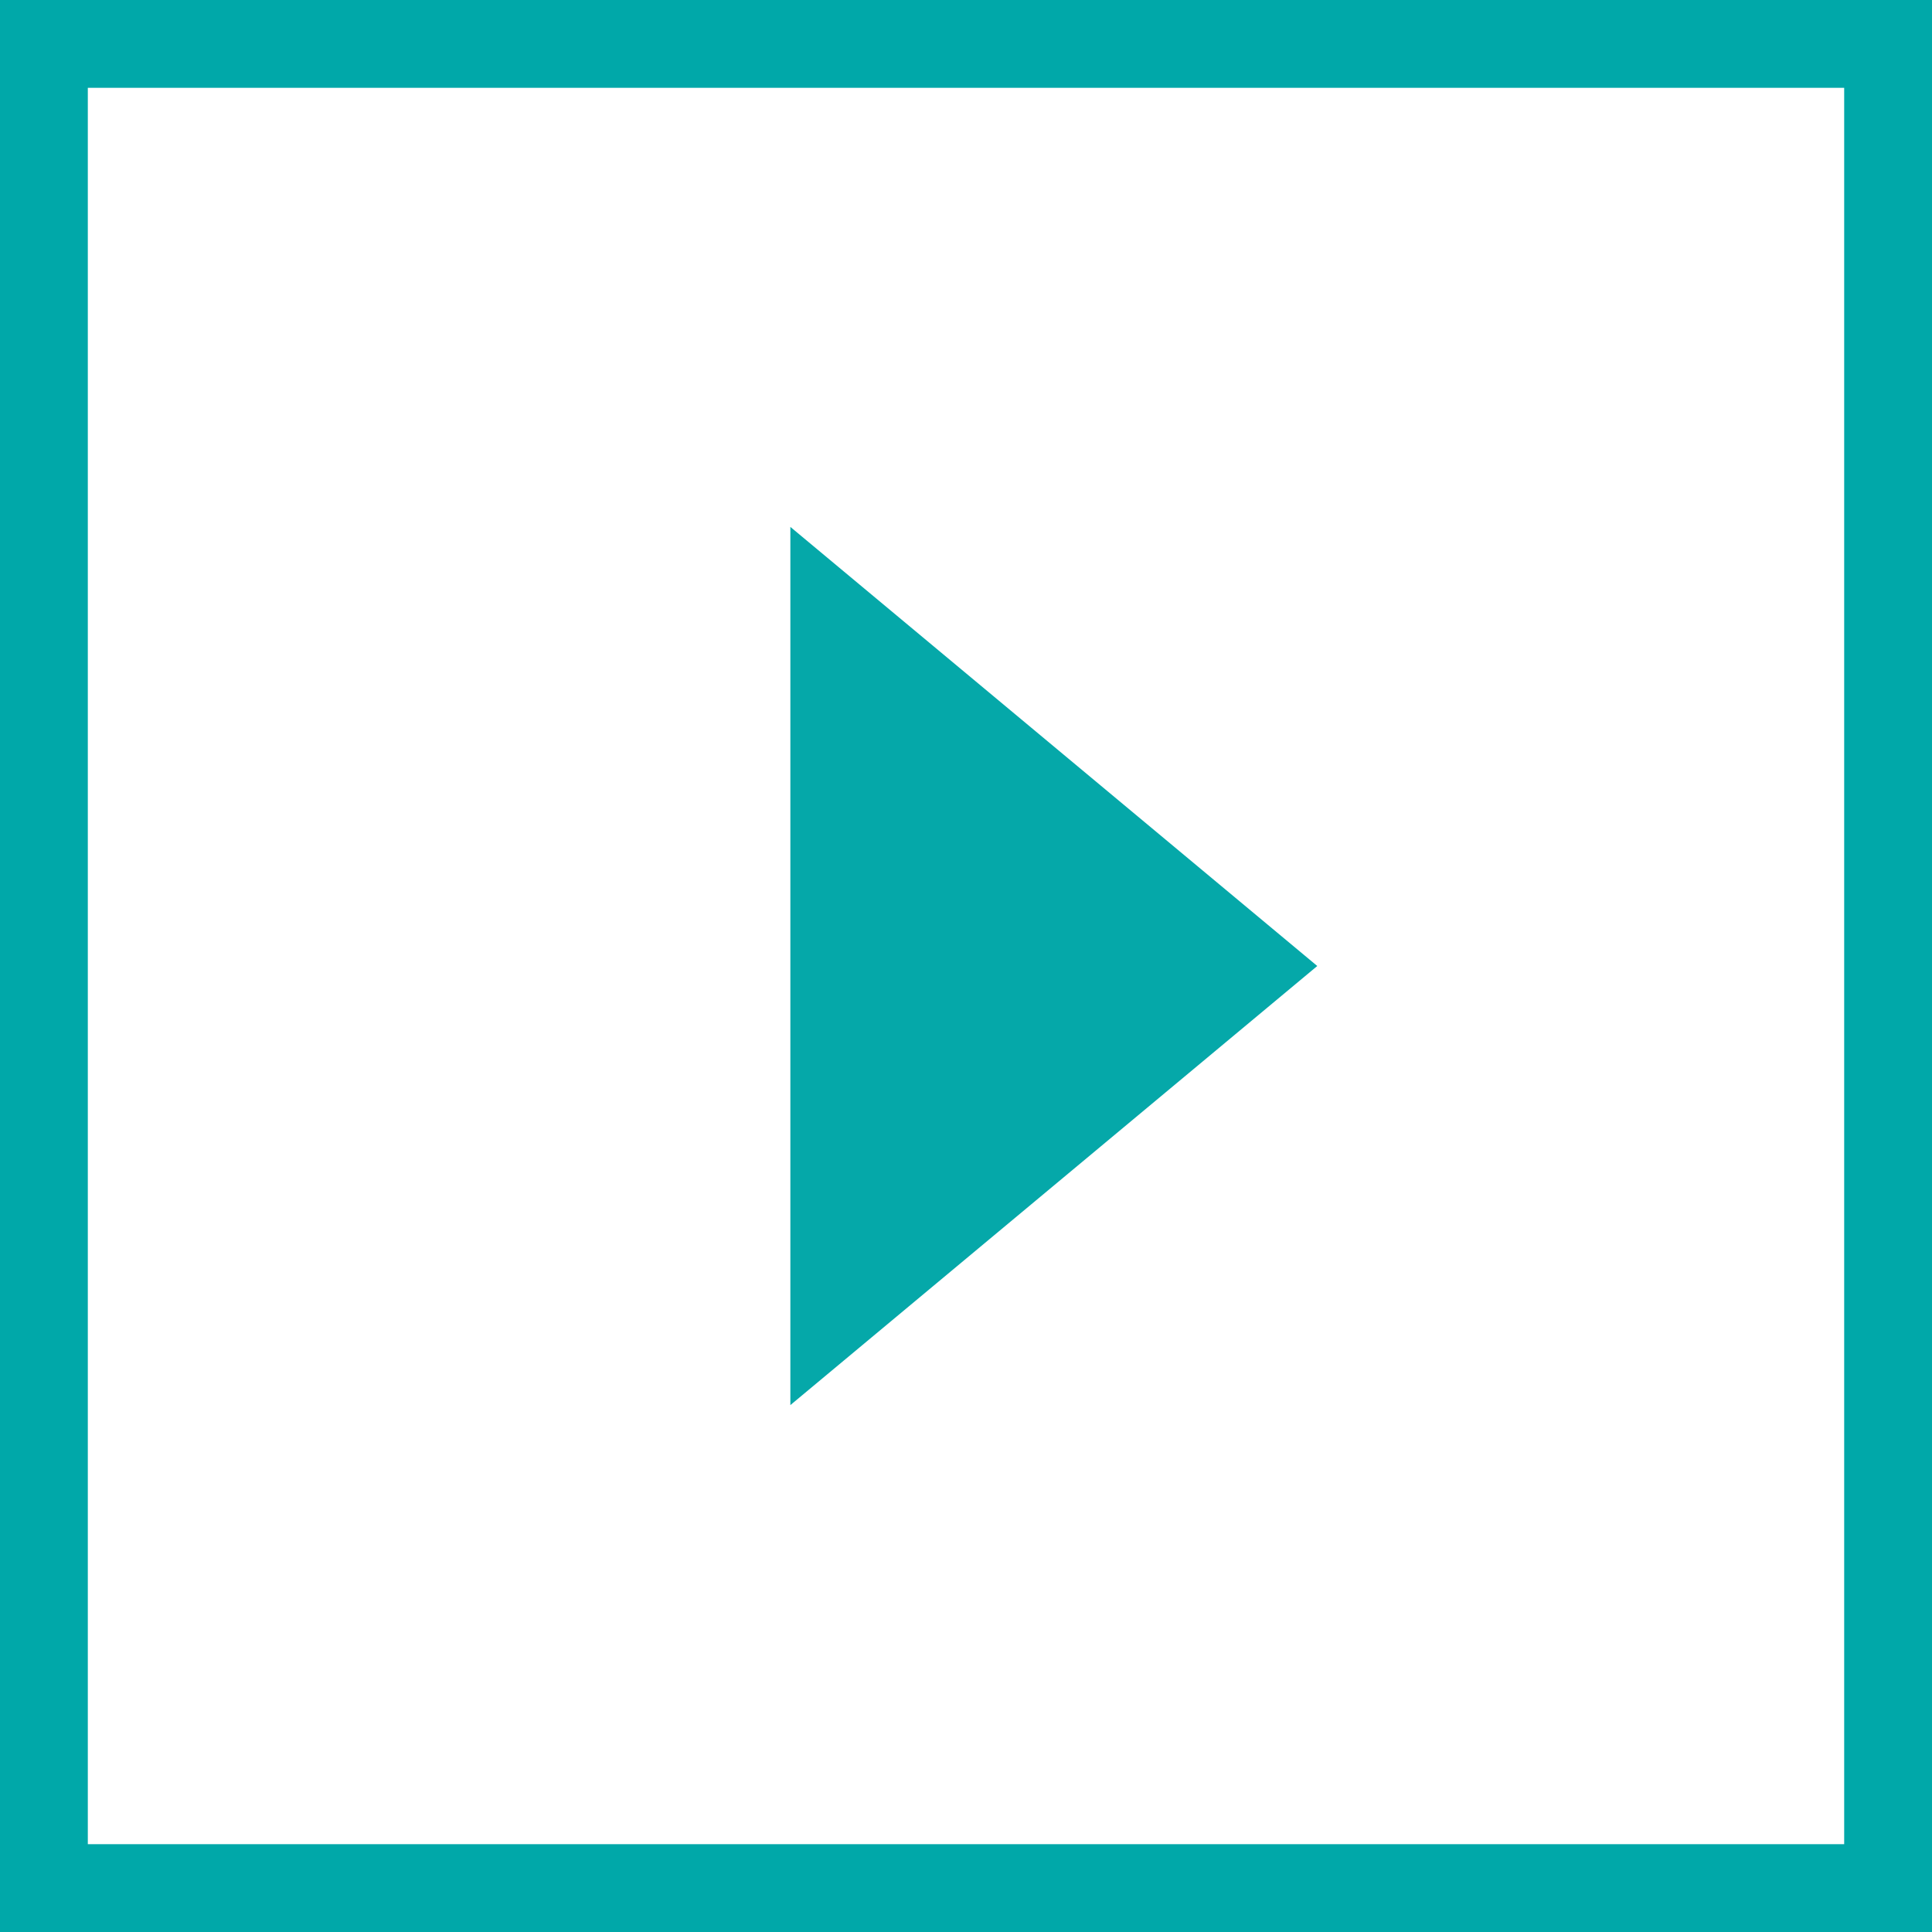
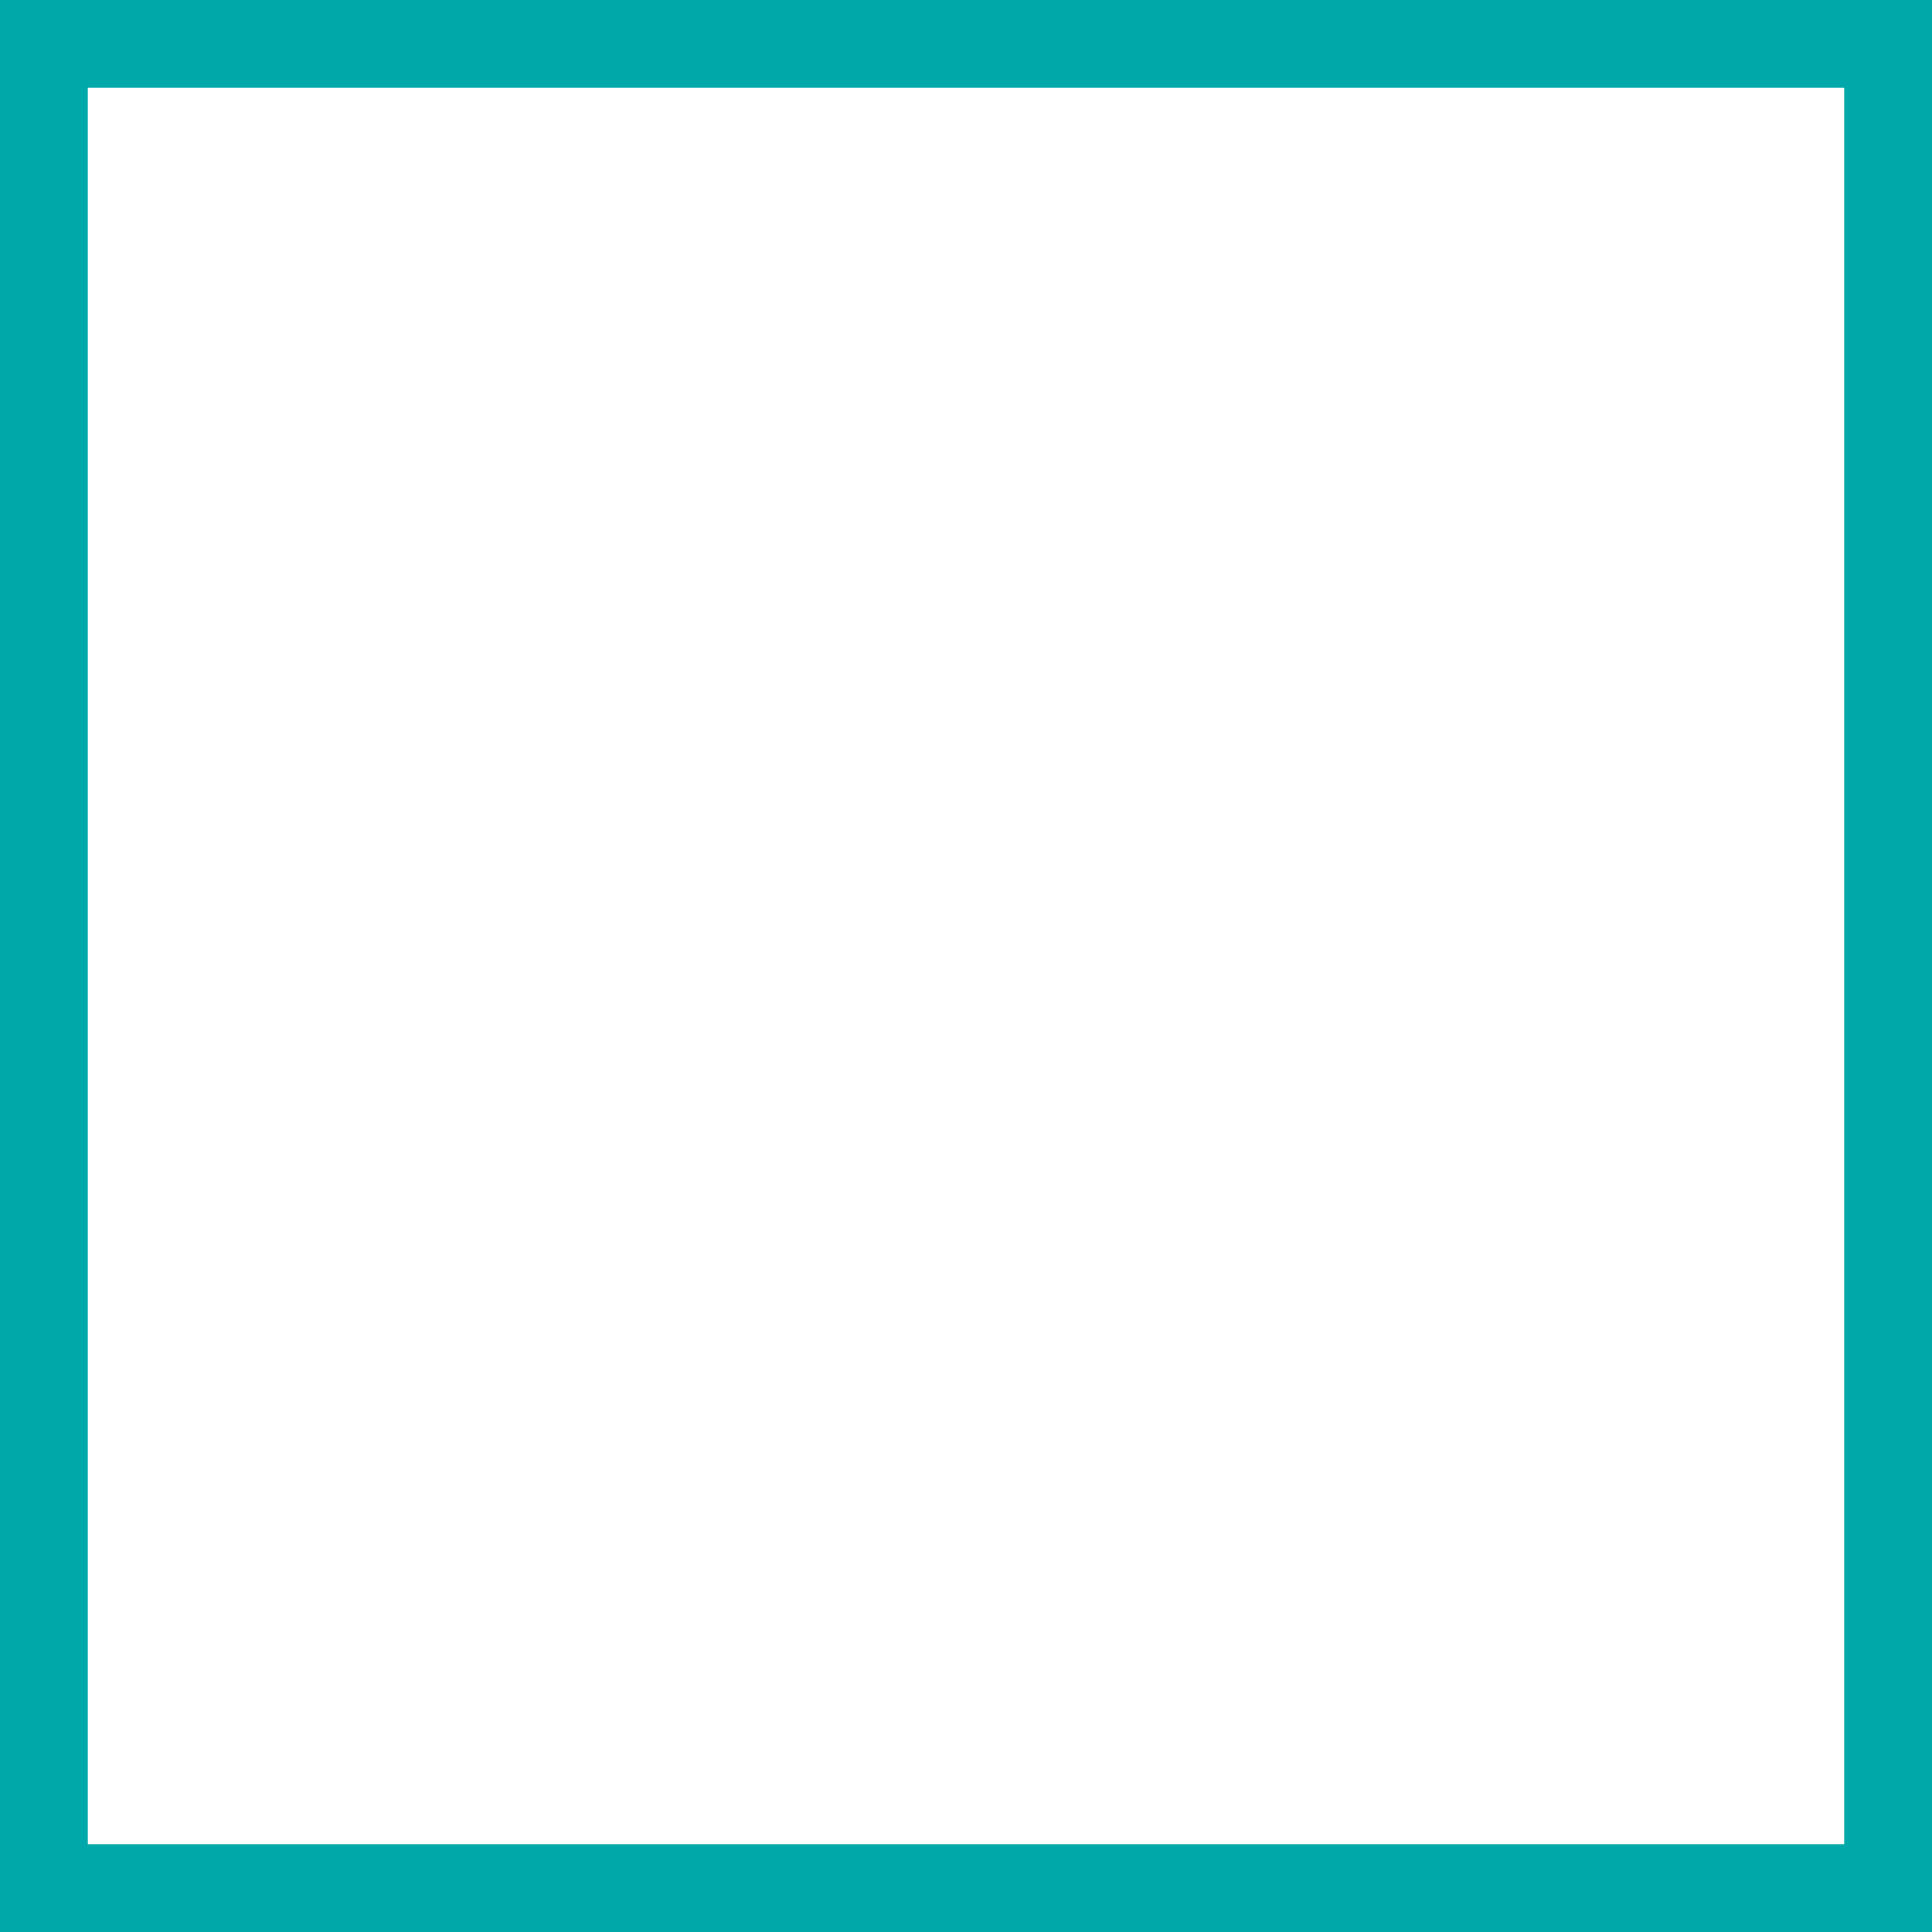
<svg xmlns="http://www.w3.org/2000/svg" id="コンポーネント_58_1" data-name="コンポーネント 58 – 1" width="22" height="22" viewBox="0 0 22 22">
  <g id="長方形_13195" data-name="長方形 13195" fill="#fff" stroke="#00a8a9" stroke-width="1">
-     <rect width="22" height="22" stroke="none" />
    <rect x="0.5" y="0.5" width="21" height="21" fill="none" />
  </g>
-   <path id="多角形_2" data-name="多角形 2" d="M5,0l5,6H0Z" transform="translate(15 6) rotate(90)" fill="#05a8a9" />
</svg>